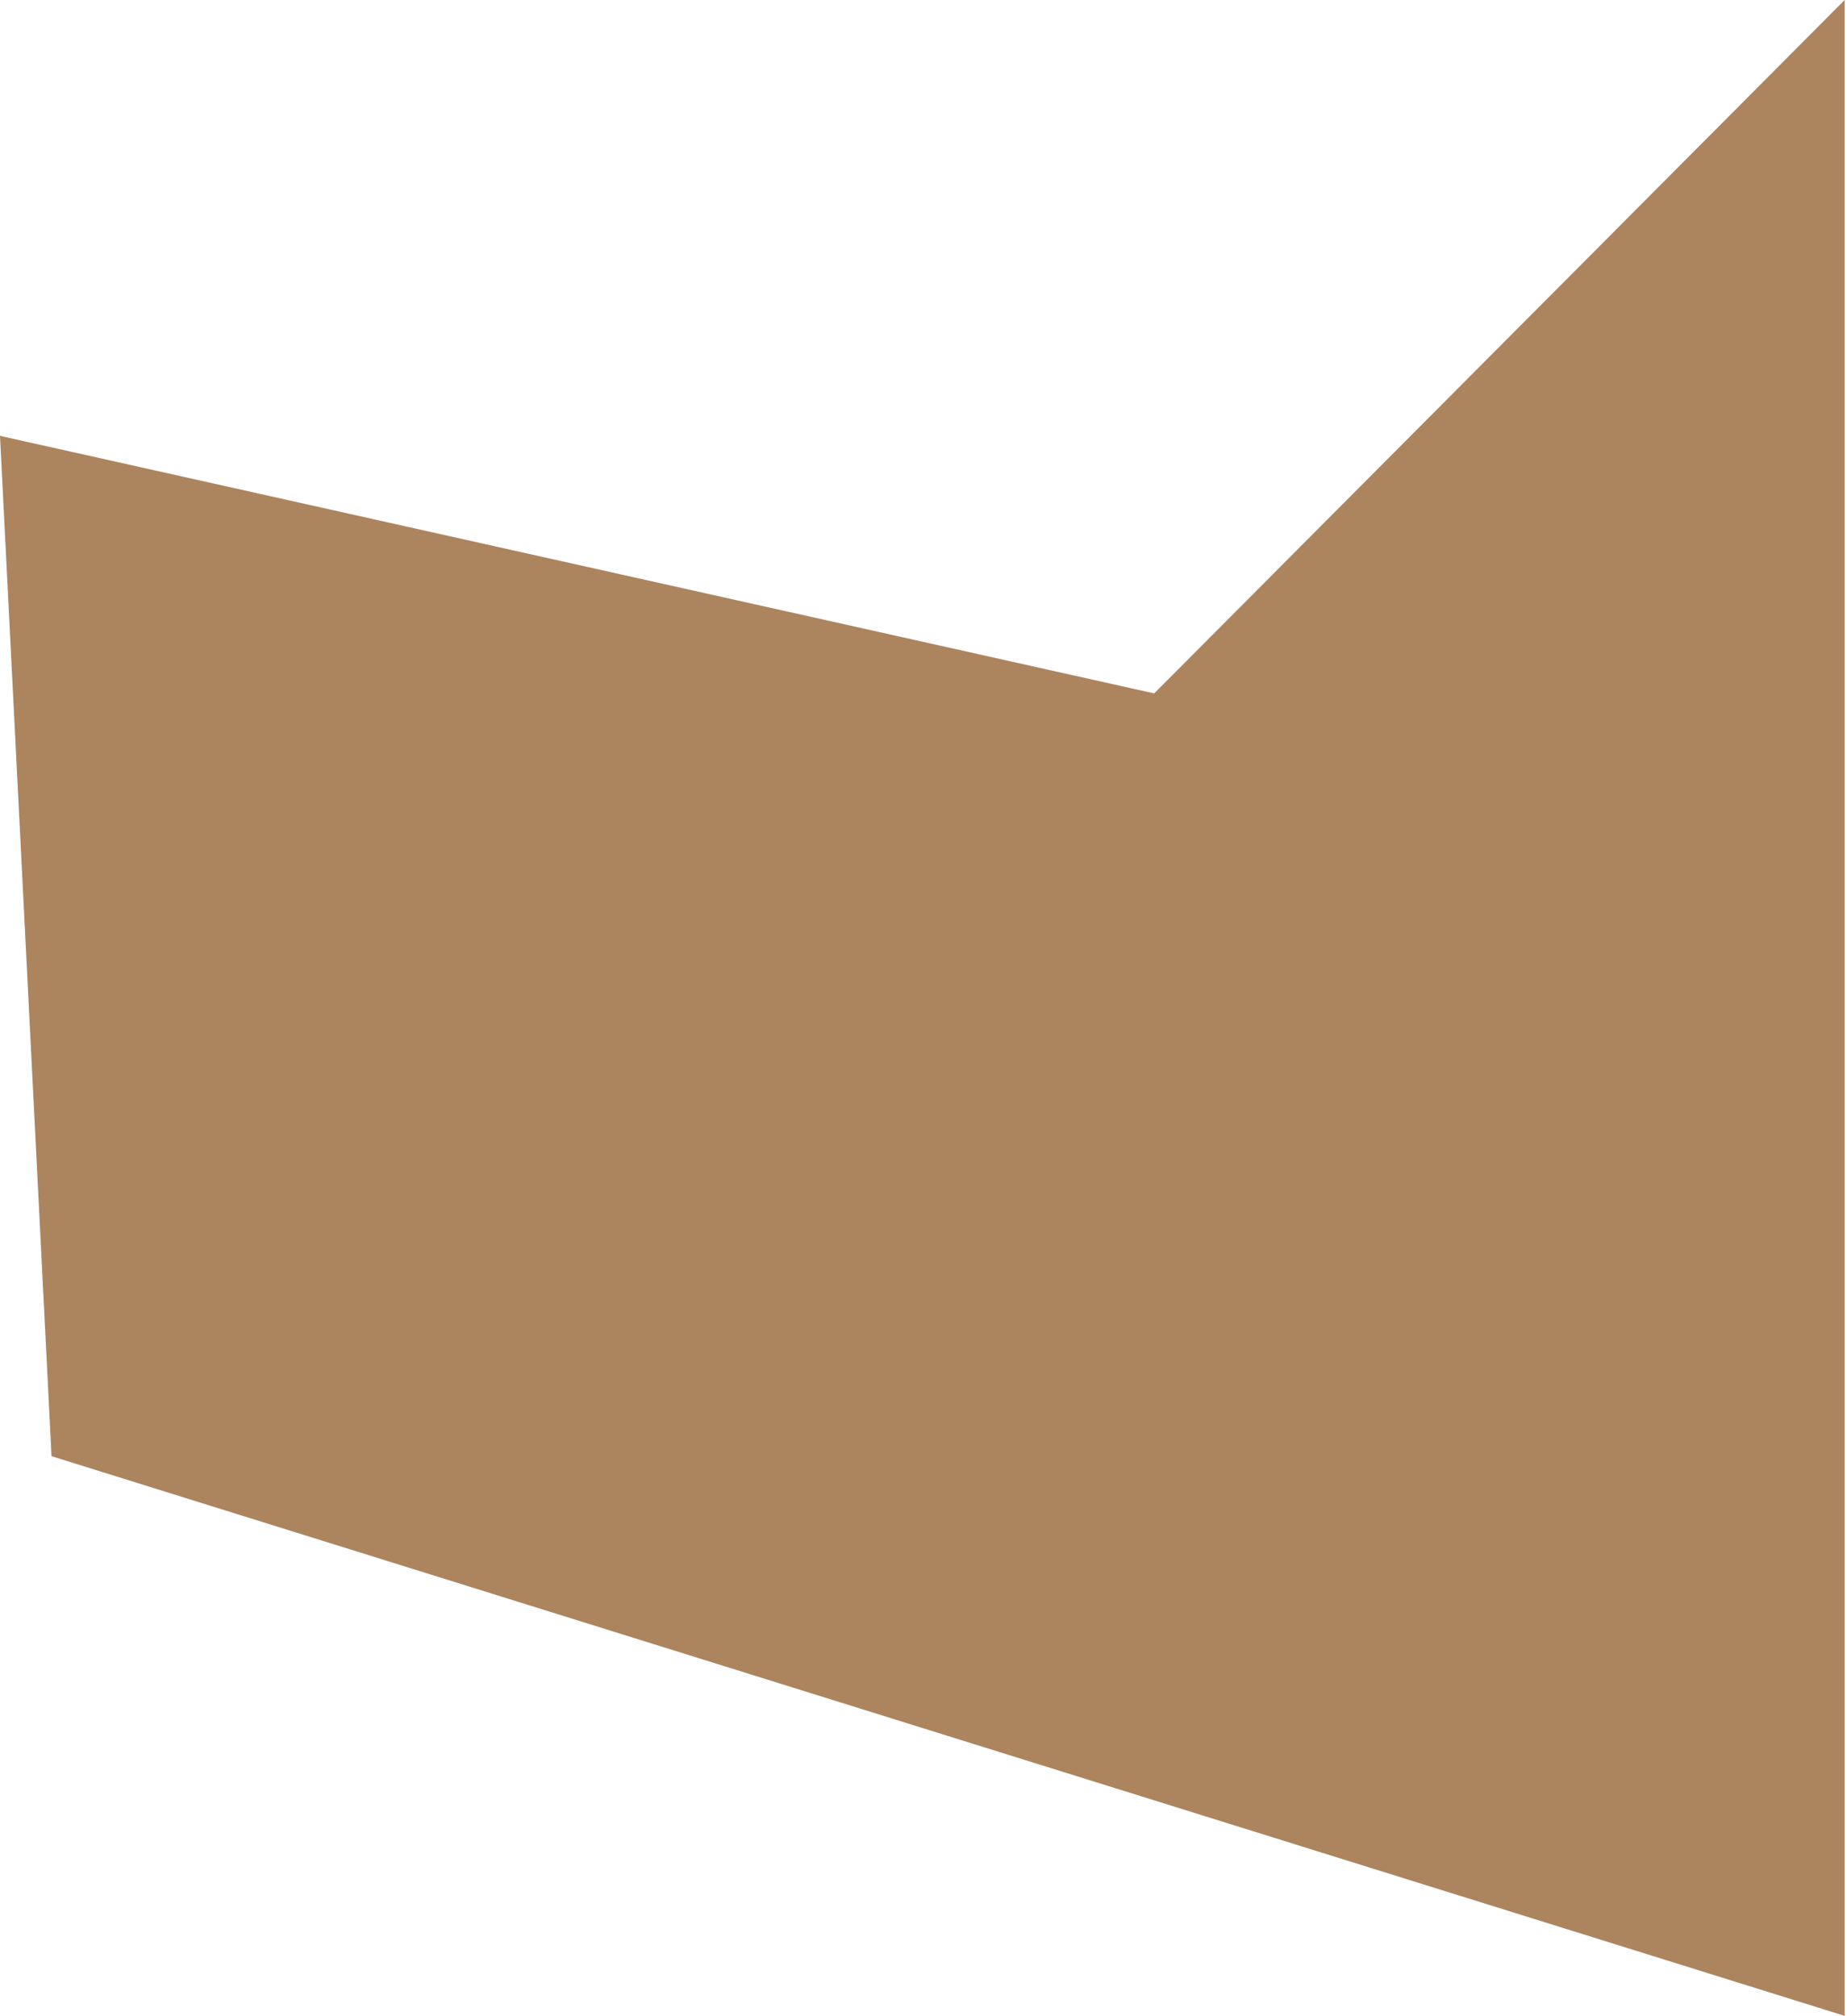
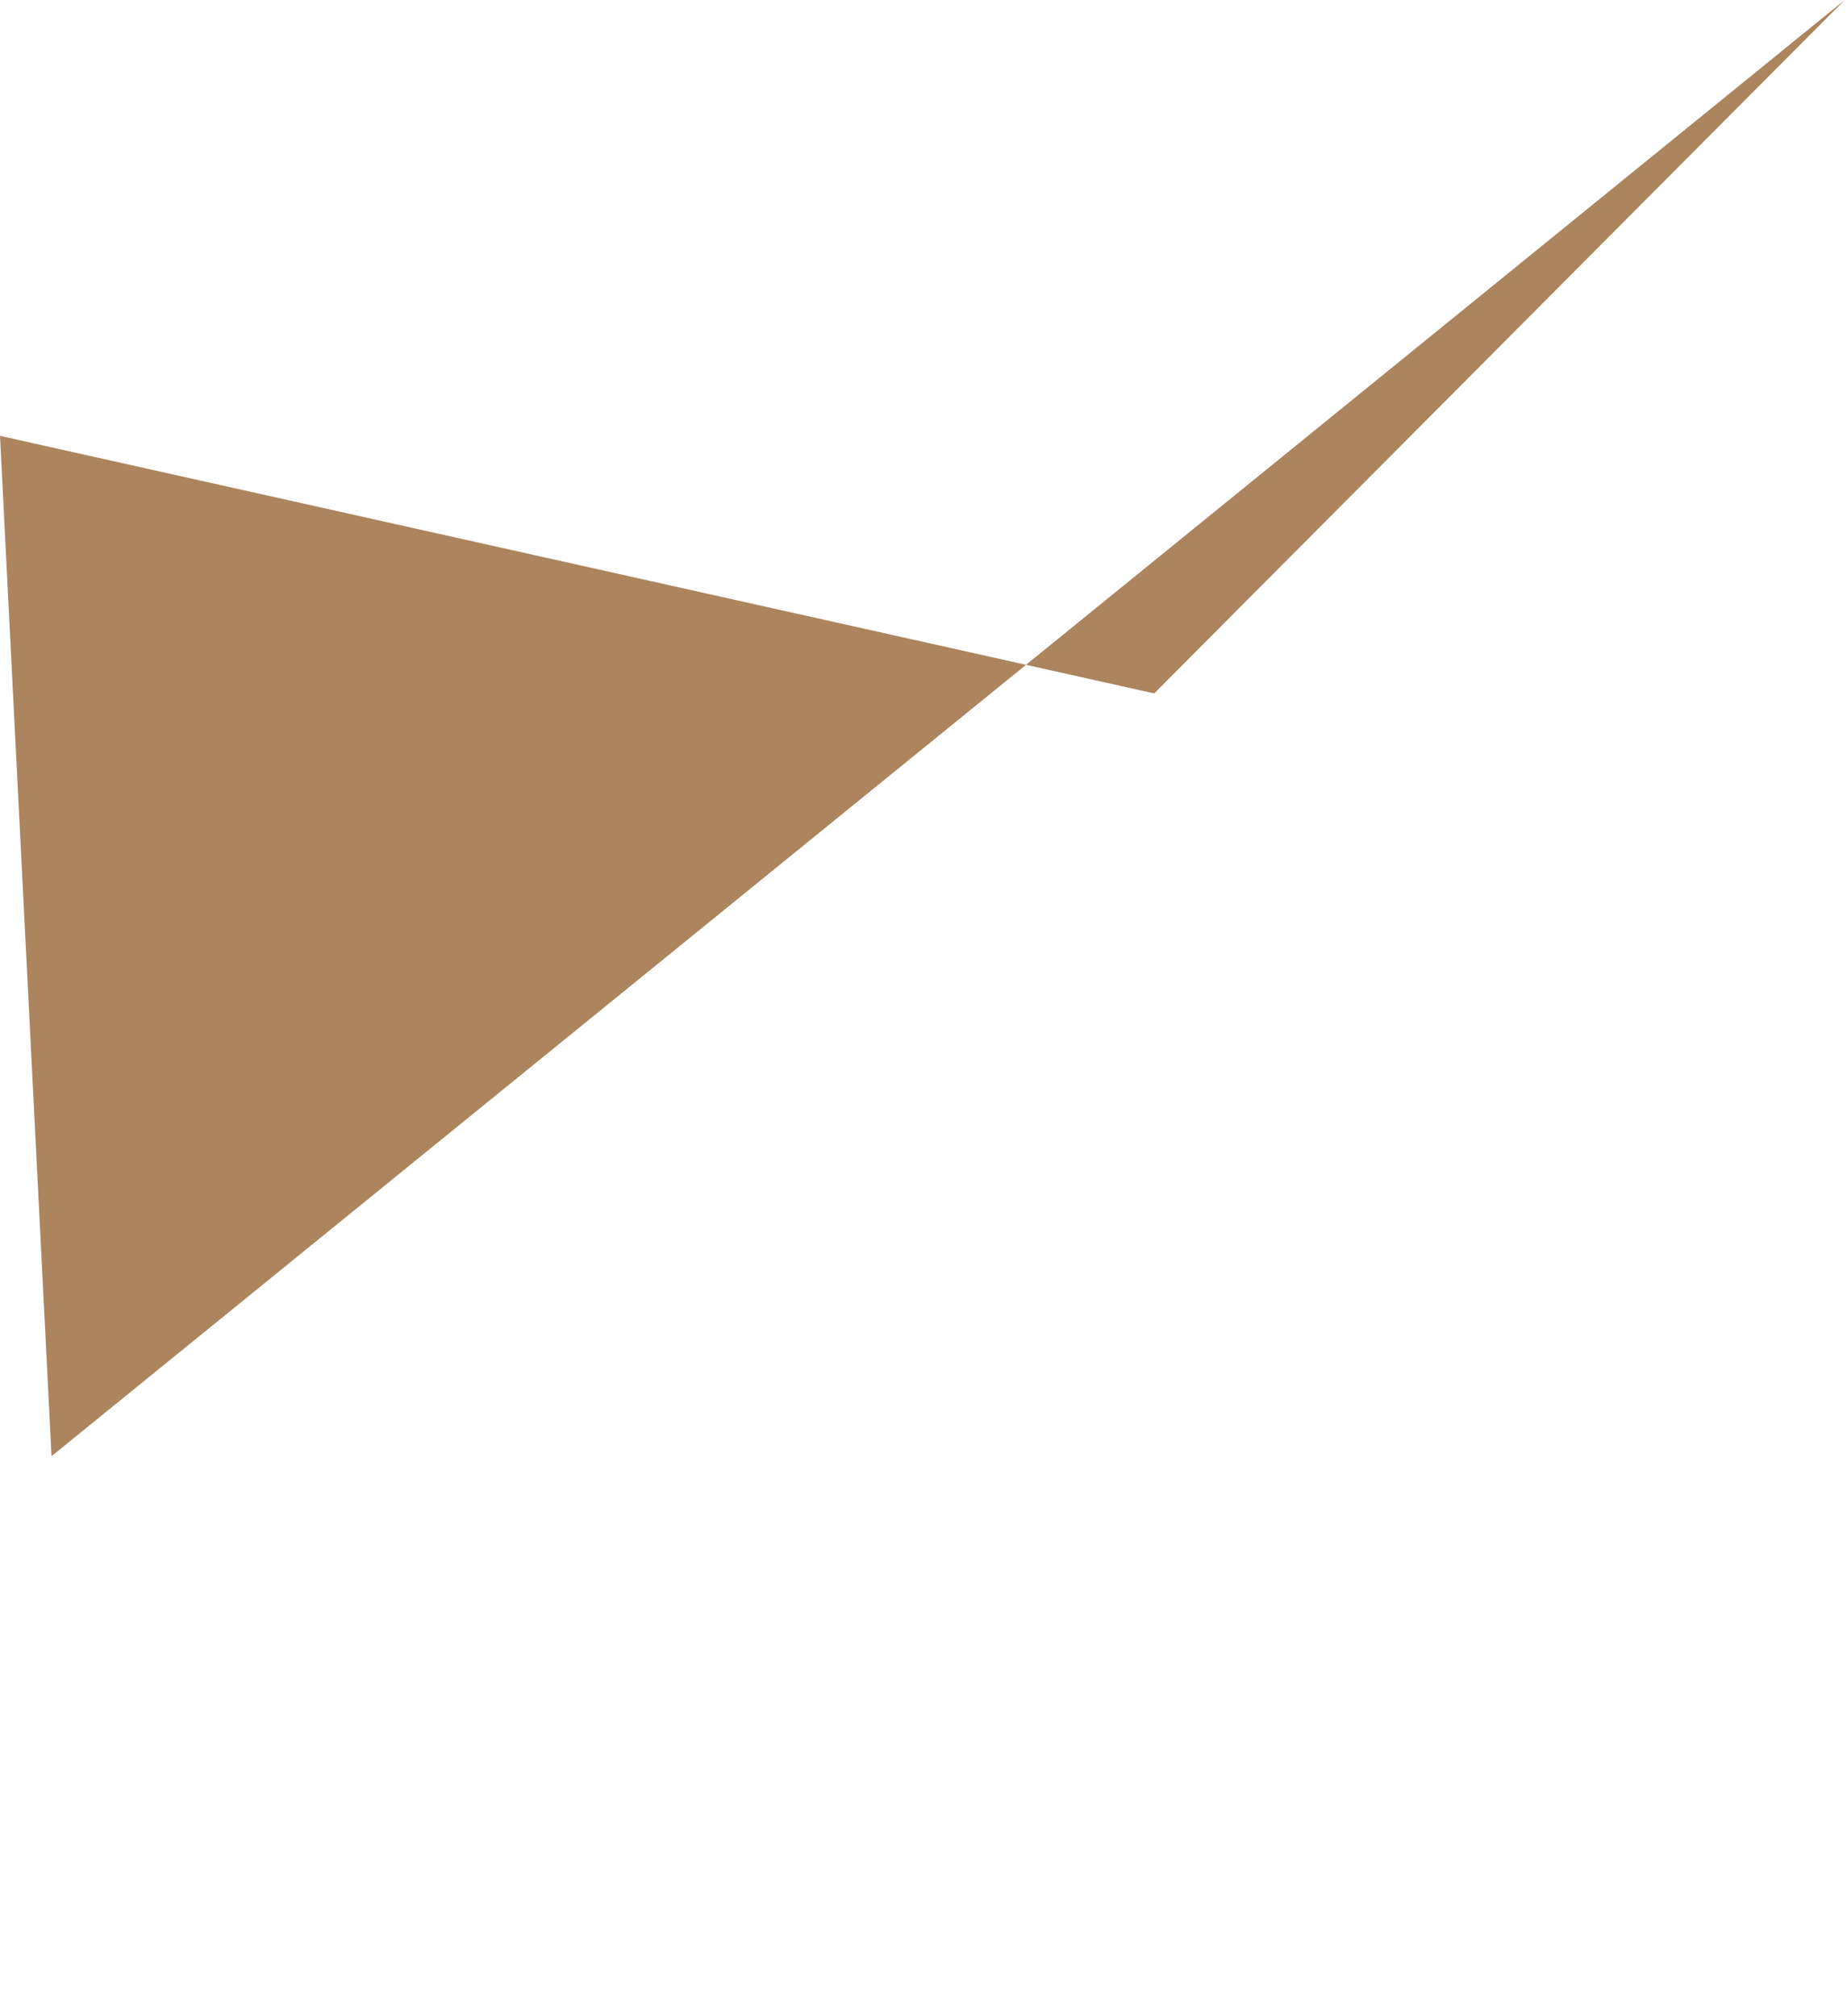
<svg xmlns="http://www.w3.org/2000/svg" width="295" height="322" viewBox="0 0 295 322" fill="none">
-   <path d="M8.23 232.6L0 69.622L184.348 110.762L294.627 0V322L8.23 232.6Z" fill="#AC845E" />
+   <path d="M8.23 232.6L0 69.622L184.348 110.762L294.627 0L8.23 232.6Z" fill="#AC845E" />
</svg>